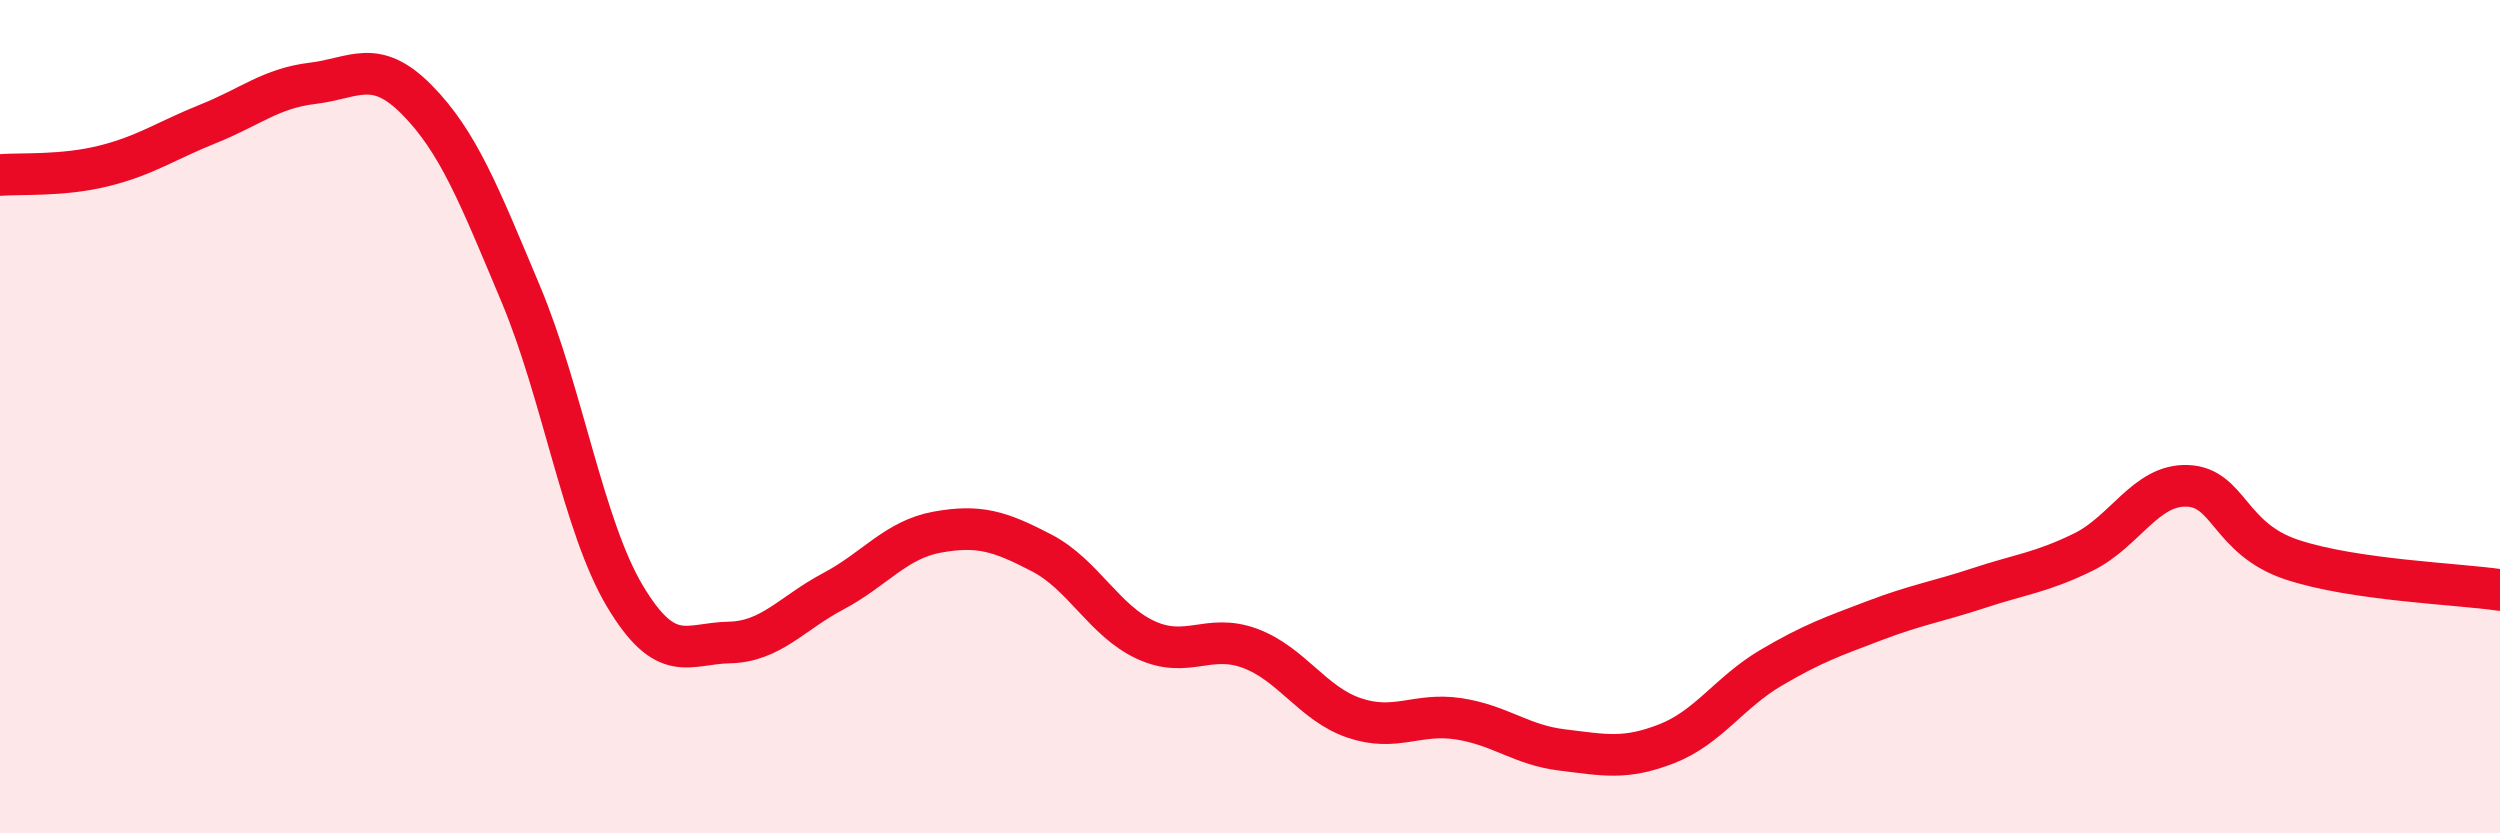
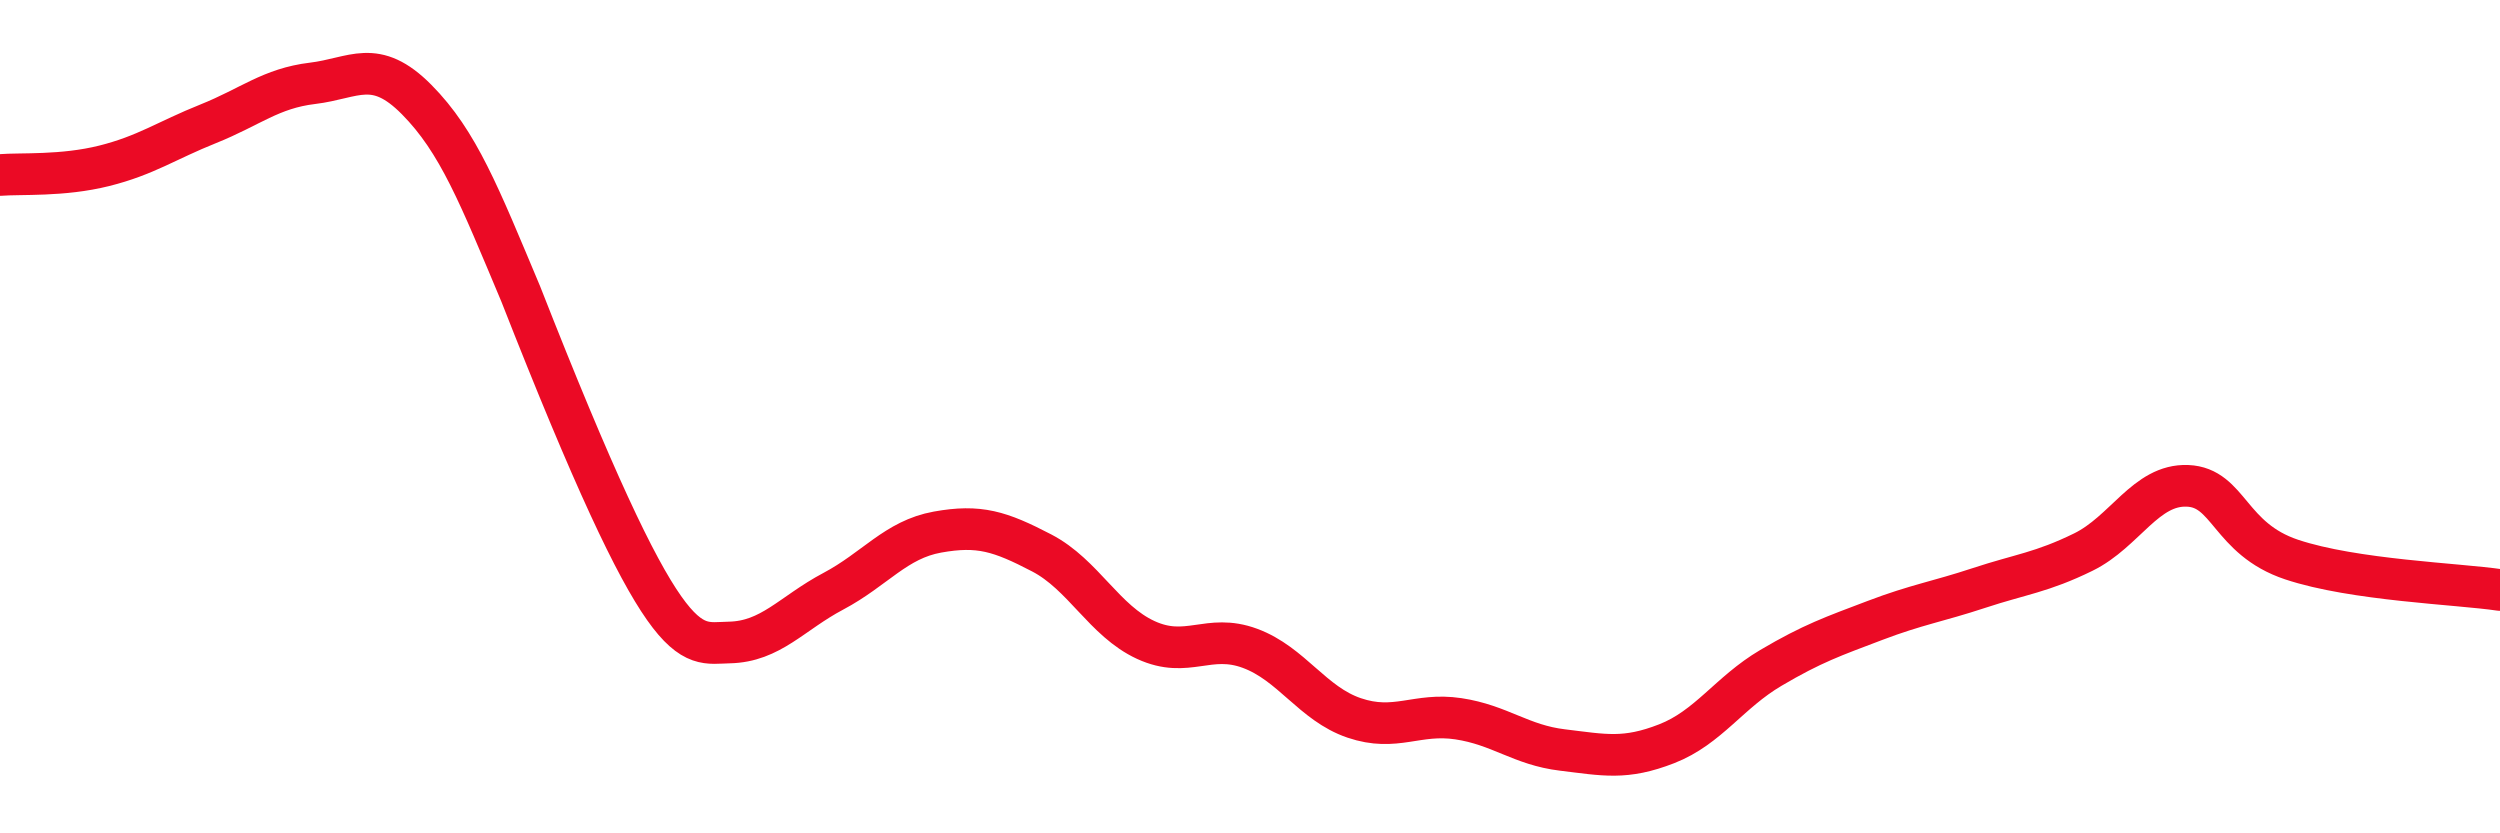
<svg xmlns="http://www.w3.org/2000/svg" width="60" height="20" viewBox="0 0 60 20">
-   <path d="M 0,4.2 C 0.5,4.16 1.5,4.23 2.5,3.98 C 3.5,3.73 4,3.37 5,2.97 C 6,2.57 6.5,2.12 7.5,2 C 8.5,1.88 9,1.38 10,2.39 C 11,3.4 11.5,4.68 12.5,7.06 C 13.5,9.44 14,12.64 15,14.31 C 16,15.98 16.5,15.44 17.5,15.42 C 18.5,15.4 19,14.72 20,14.19 C 21,13.66 21.5,12.95 22.5,12.77 C 23.5,12.59 24,12.75 25,13.27 C 26,13.79 26.5,14.9 27.5,15.36 C 28.5,15.82 29,15.19 30,15.56 C 31,15.93 31.5,16.89 32.5,17.23 C 33.5,17.57 34,17.1 35,17.25 C 36,17.4 36.5,17.88 37.5,18 C 38.5,18.12 39,18.24 40,17.85 C 41,17.46 41.5,16.62 42.5,16.03 C 43.5,15.44 44,15.27 45,14.89 C 46,14.51 46.5,14.44 47.5,14.11 C 48.5,13.78 49,13.74 50,13.25 C 51,12.76 51.5,11.62 52.5,11.66 C 53.5,11.7 53.5,12.93 55,13.43 C 56.5,13.93 59,14.01 60,14.16L60 20L0 20Z" fill="#EB0A25" opacity="0.1" stroke-linecap="round" stroke-linejoin="round" />
-   <path d="M 0,4.2 C 0.5,4.16 1.5,4.23 2.5,3.98 C 3.5,3.73 4,3.37 5,2.97 C 6,2.57 6.5,2.12 7.5,2 C 8.5,1.88 9,1.38 10,2.39 C 11,3.4 11.5,4.68 12.5,7.06 C 13.5,9.44 14,12.64 15,14.31 C 16,15.98 16.5,15.44 17.5,15.42 C 18.5,15.4 19,14.72 20,14.19 C 21,13.66 21.5,12.95 22.5,12.77 C 23.5,12.59 24,12.75 25,13.27 C 26,13.79 26.5,14.9 27.5,15.36 C 28.5,15.82 29,15.19 30,15.56 C 31,15.93 31.5,16.89 32.5,17.23 C 33.5,17.57 34,17.1 35,17.25 C 36,17.4 36.5,17.88 37.5,18 C 38.5,18.12 39,18.24 40,17.85 C 41,17.46 41.5,16.62 42.5,16.03 C 43.5,15.44 44,15.27 45,14.89 C 46,14.51 46.5,14.44 47.5,14.11 C 48.5,13.78 49,13.74 50,13.25 C 51,12.76 51.5,11.62 52.5,11.66 C 53.5,11.7 53.5,12.93 55,13.43 C 56.5,13.93 59,14.01 60,14.16" stroke="#EB0A25" stroke-width="1" fill="none" stroke-linecap="round" stroke-linejoin="round" />
+   <path d="M 0,4.2 C 0.5,4.16 1.5,4.23 2.5,3.98 C 3.5,3.73 4,3.37 5,2.97 C 6,2.57 6.5,2.12 7.5,2 C 8.5,1.88 9,1.38 10,2.39 C 11,3.4 11.5,4.68 12.5,7.06 C 16,15.98 16.5,15.44 17.5,15.42 C 18.5,15.4 19,14.72 20,14.19 C 21,13.66 21.5,12.95 22.5,12.77 C 23.5,12.59 24,12.75 25,13.27 C 26,13.79 26.5,14.9 27.5,15.36 C 28.5,15.82 29,15.19 30,15.56 C 31,15.93 31.5,16.89 32.5,17.23 C 33.5,17.57 34,17.1 35,17.25 C 36,17.4 36.5,17.88 37.5,18 C 38.5,18.12 39,18.24 40,17.85 C 41,17.46 41.5,16.62 42.5,16.03 C 43.5,15.44 44,15.27 45,14.89 C 46,14.51 46.5,14.44 47.5,14.11 C 48.5,13.78 49,13.74 50,13.25 C 51,12.76 51.5,11.62 52.5,11.66 C 53.5,11.7 53.5,12.93 55,13.43 C 56.5,13.93 59,14.01 60,14.16" stroke="#EB0A25" stroke-width="1" fill="none" stroke-linecap="round" stroke-linejoin="round" />
</svg>